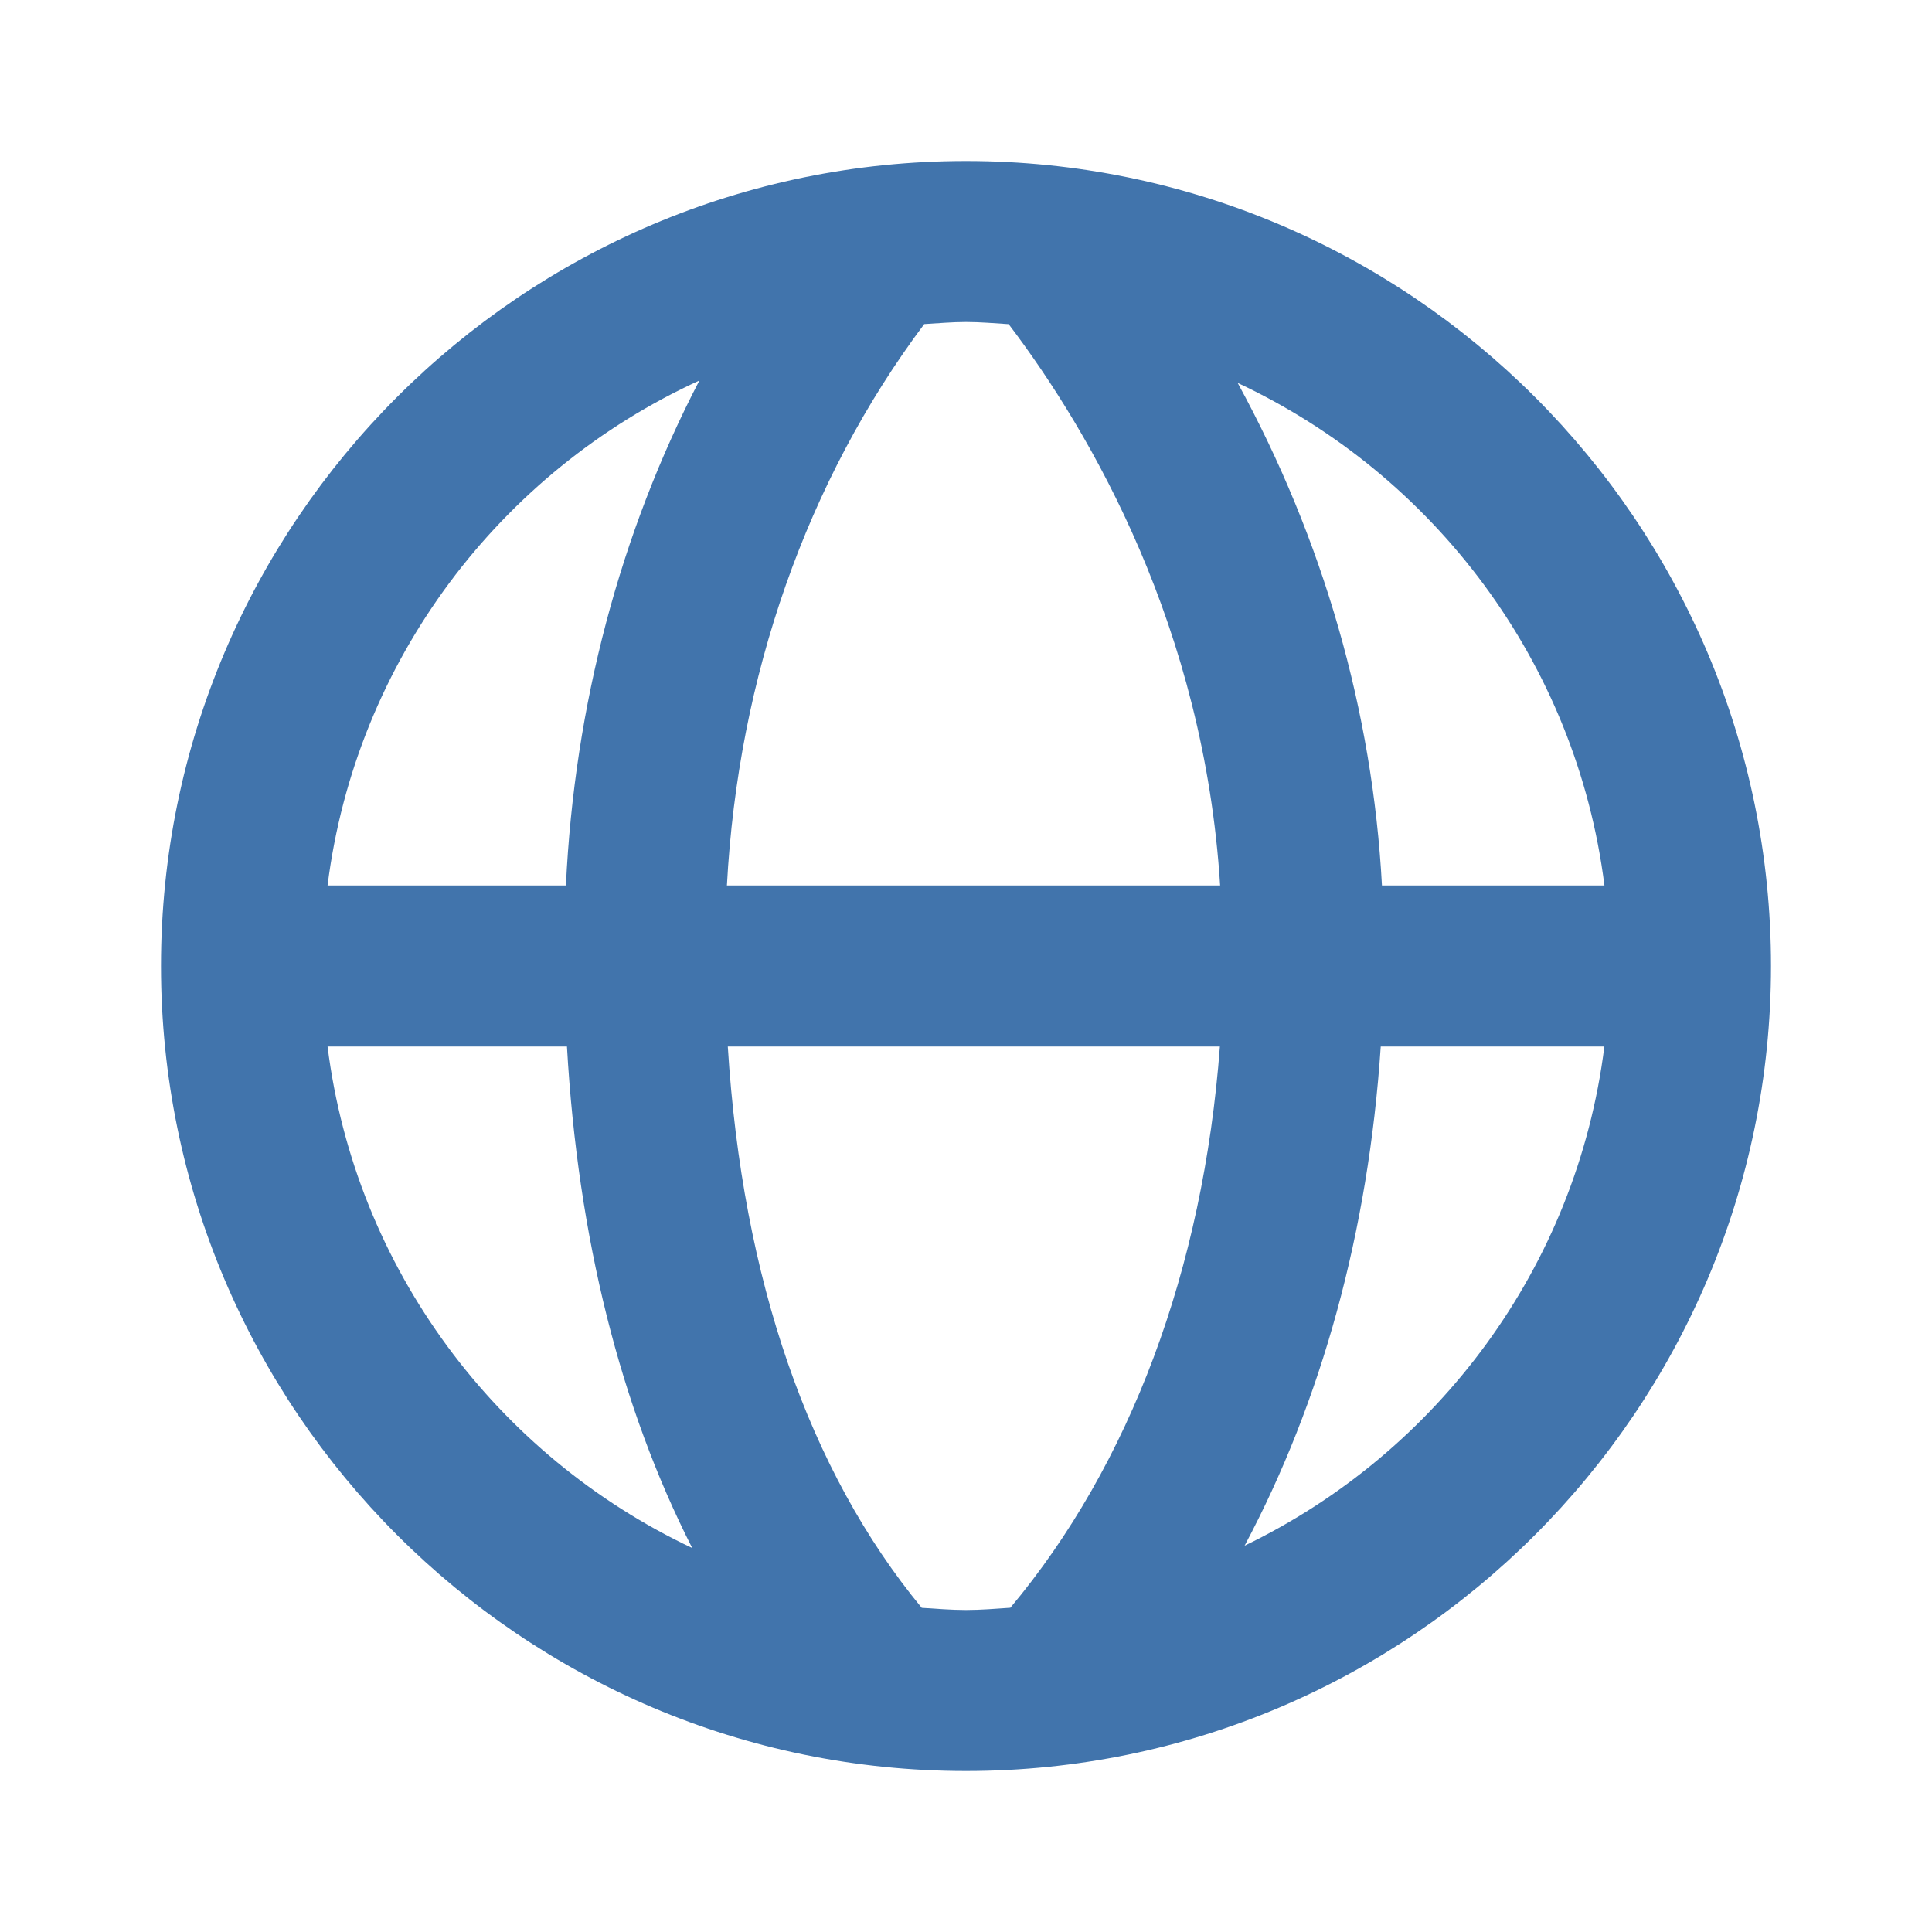
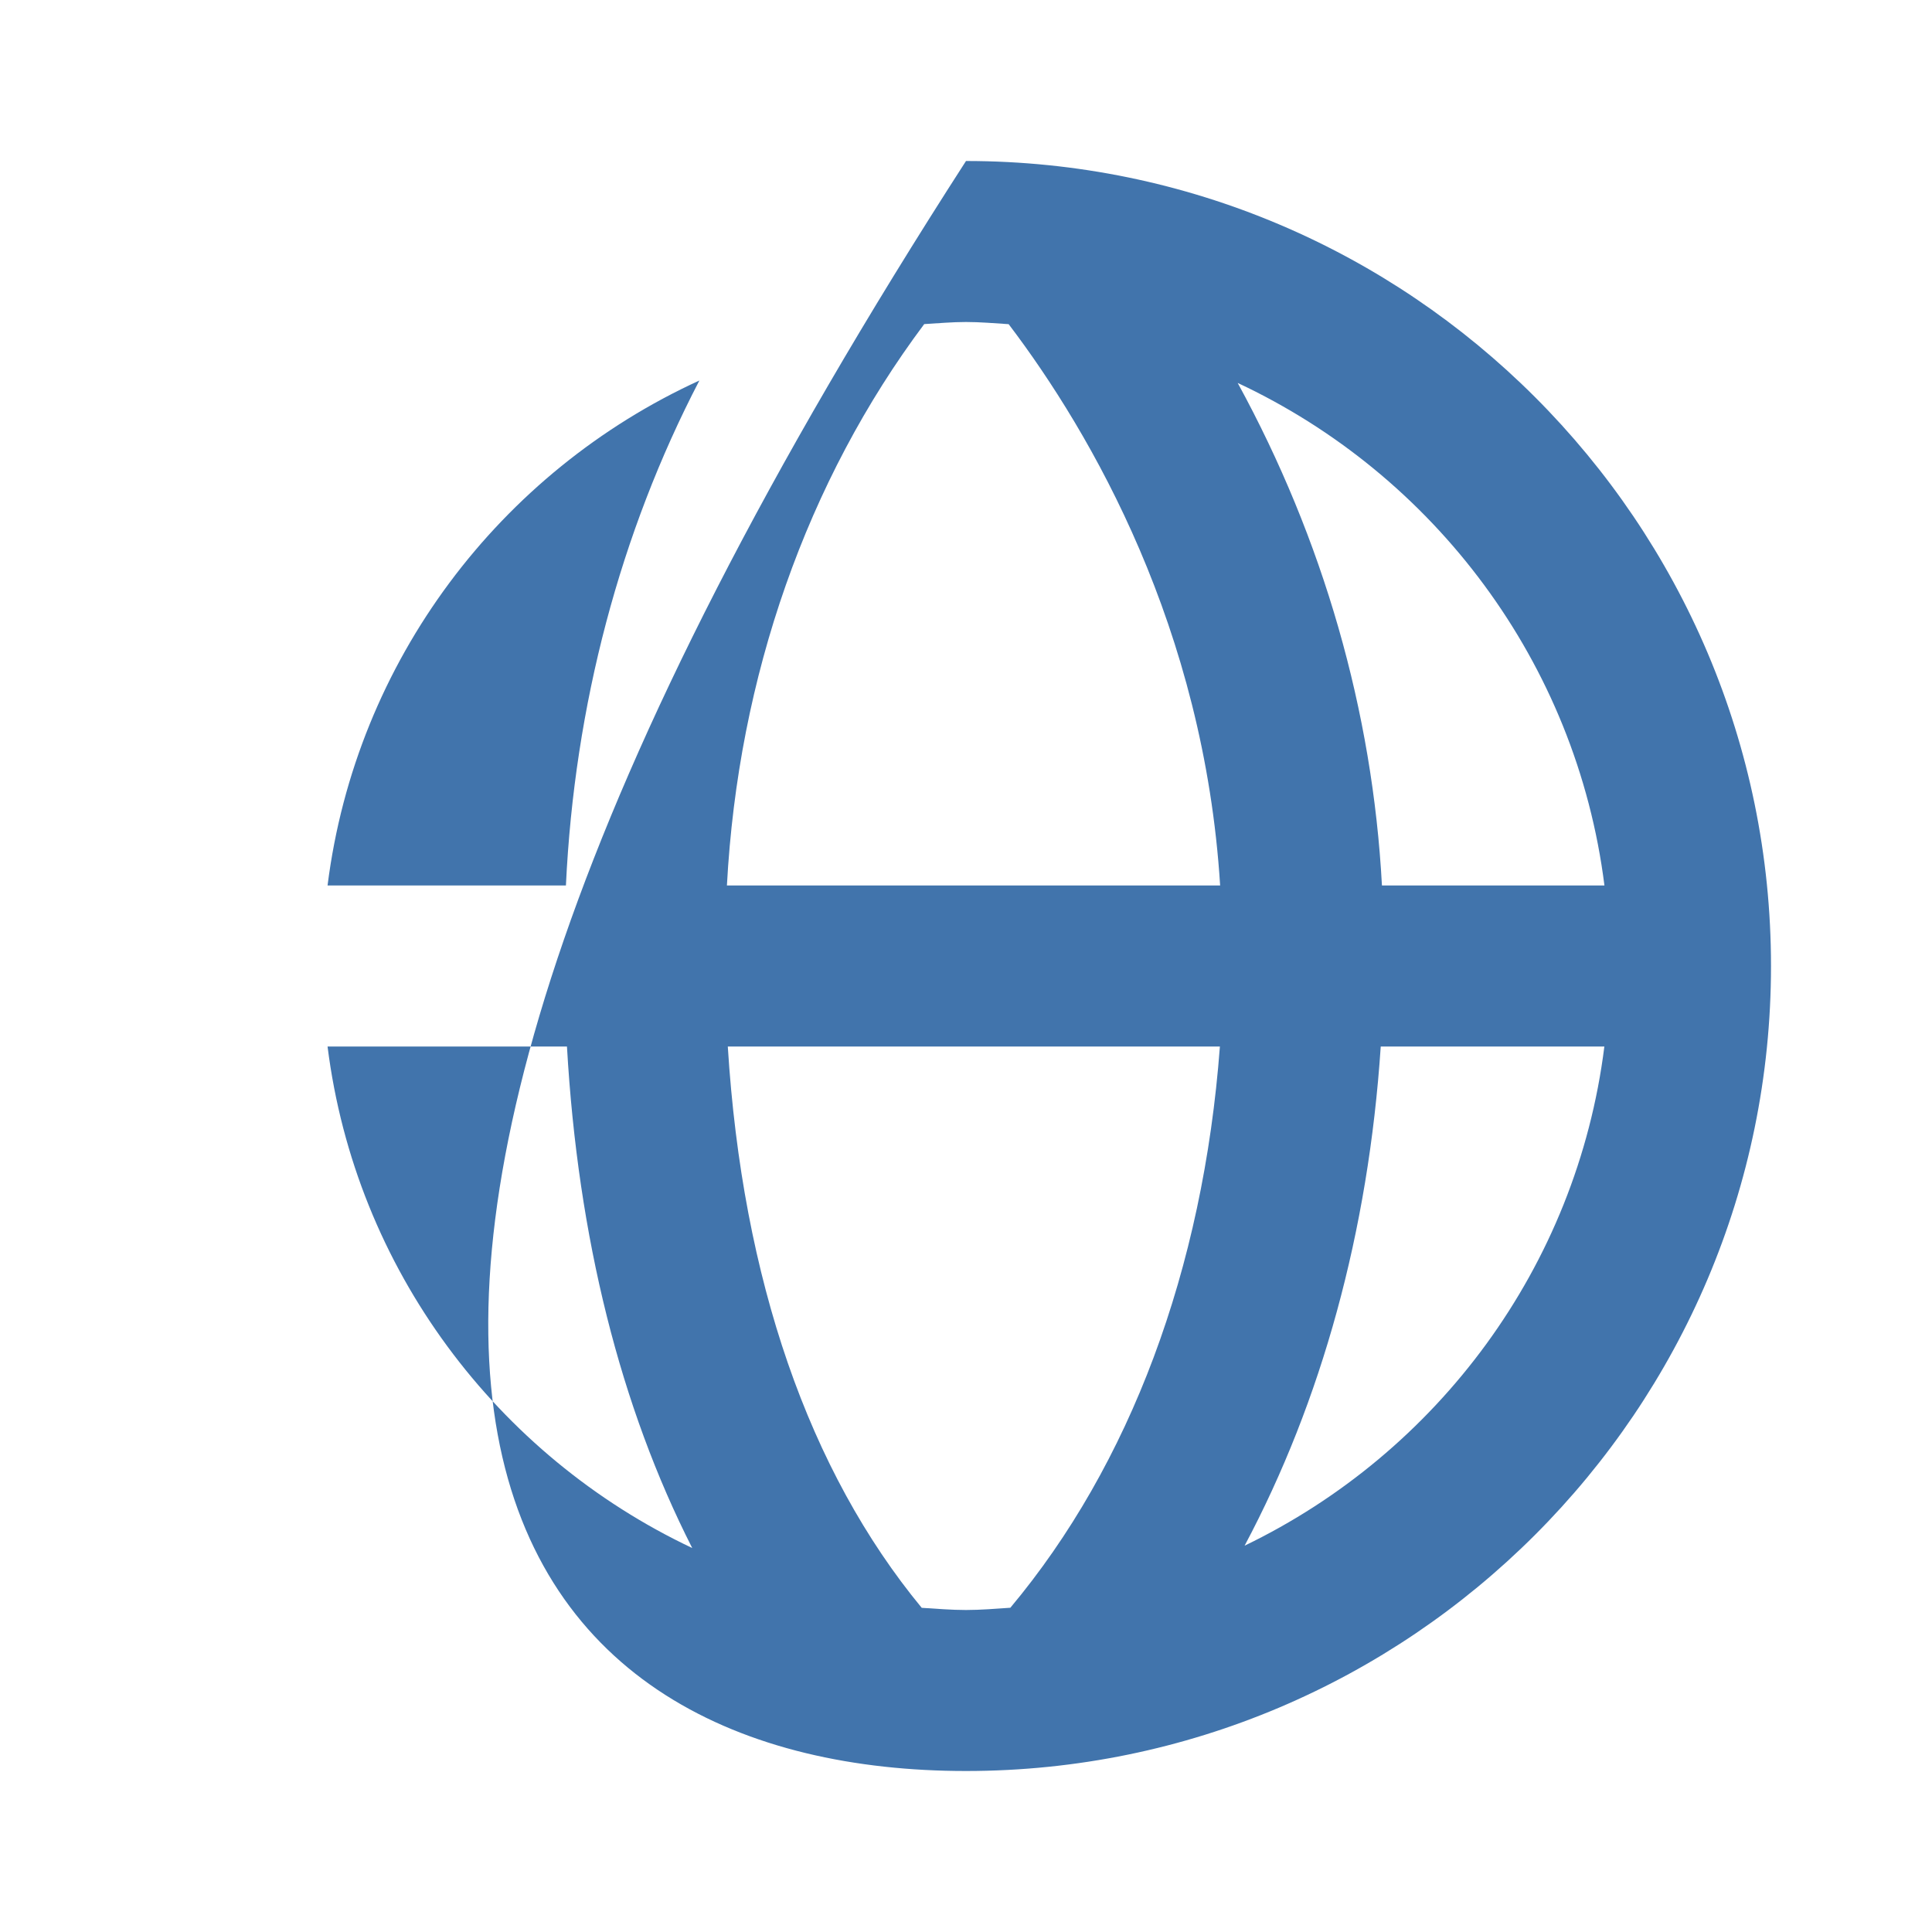
<svg xmlns="http://www.w3.org/2000/svg" width="24" height="24" viewBox="0 0 24 24" fill="none">
-   <path d="M12 2C6.486 2 2 6.486 2 12C2 17.514 6.486 22 12 22C17.514 22 22 17.514 22 12C22 6.486 17.514 2 12 2ZM19.931 11H17.167C17.051 8.835 16.437 6.7 15.375 4.757C17.813 5.898 19.582 8.228 19.931 11ZM12.53 4.027C13.565 5.391 14.957 7.807 15.157 11H9.03C9.169 8.404 10.024 5.972 11.481 4.026C11.653 4.016 11.825 4 12 4C12.179 4 12.354 4.016 12.53 4.027ZM8.688 4.727C7.704 6.618 7.136 8.762 7.03 11H4.069C4.421 8.204 6.217 5.857 8.688 4.727ZM4.069 13H7.043C7.179 15.379 7.708 17.478 8.599 19.23C6.174 18.084 4.416 15.762 4.069 13ZM11.45 19.973C10.049 18.275 9.222 15.896 9.041 13H15.154C14.946 15.773 14.037 18.196 12.551 19.972C12.369 19.984 12.187 20 12 20C11.814 20 11.633 19.984 11.45 19.973ZM15.461 19.201C16.416 17.407 16.999 15.3 17.152 13H19.93C19.587 15.739 17.854 18.047 15.461 19.201Z" fill="#4174AC" />
+   <path d="M12 2C2 17.514 6.486 22 12 22C17.514 22 22 17.514 22 12C22 6.486 17.514 2 12 2ZM19.931 11H17.167C17.051 8.835 16.437 6.7 15.375 4.757C17.813 5.898 19.582 8.228 19.931 11ZM12.53 4.027C13.565 5.391 14.957 7.807 15.157 11H9.03C9.169 8.404 10.024 5.972 11.481 4.026C11.653 4.016 11.825 4 12 4C12.179 4 12.354 4.016 12.53 4.027ZM8.688 4.727C7.704 6.618 7.136 8.762 7.03 11H4.069C4.421 8.204 6.217 5.857 8.688 4.727ZM4.069 13H7.043C7.179 15.379 7.708 17.478 8.599 19.23C6.174 18.084 4.416 15.762 4.069 13ZM11.45 19.973C10.049 18.275 9.222 15.896 9.041 13H15.154C14.946 15.773 14.037 18.196 12.551 19.972C12.369 19.984 12.187 20 12 20C11.814 20 11.633 19.984 11.45 19.973ZM15.461 19.201C16.416 17.407 16.999 15.3 17.152 13H19.93C19.587 15.739 17.854 18.047 15.461 19.201Z" fill="#4174AC" />
</svg>